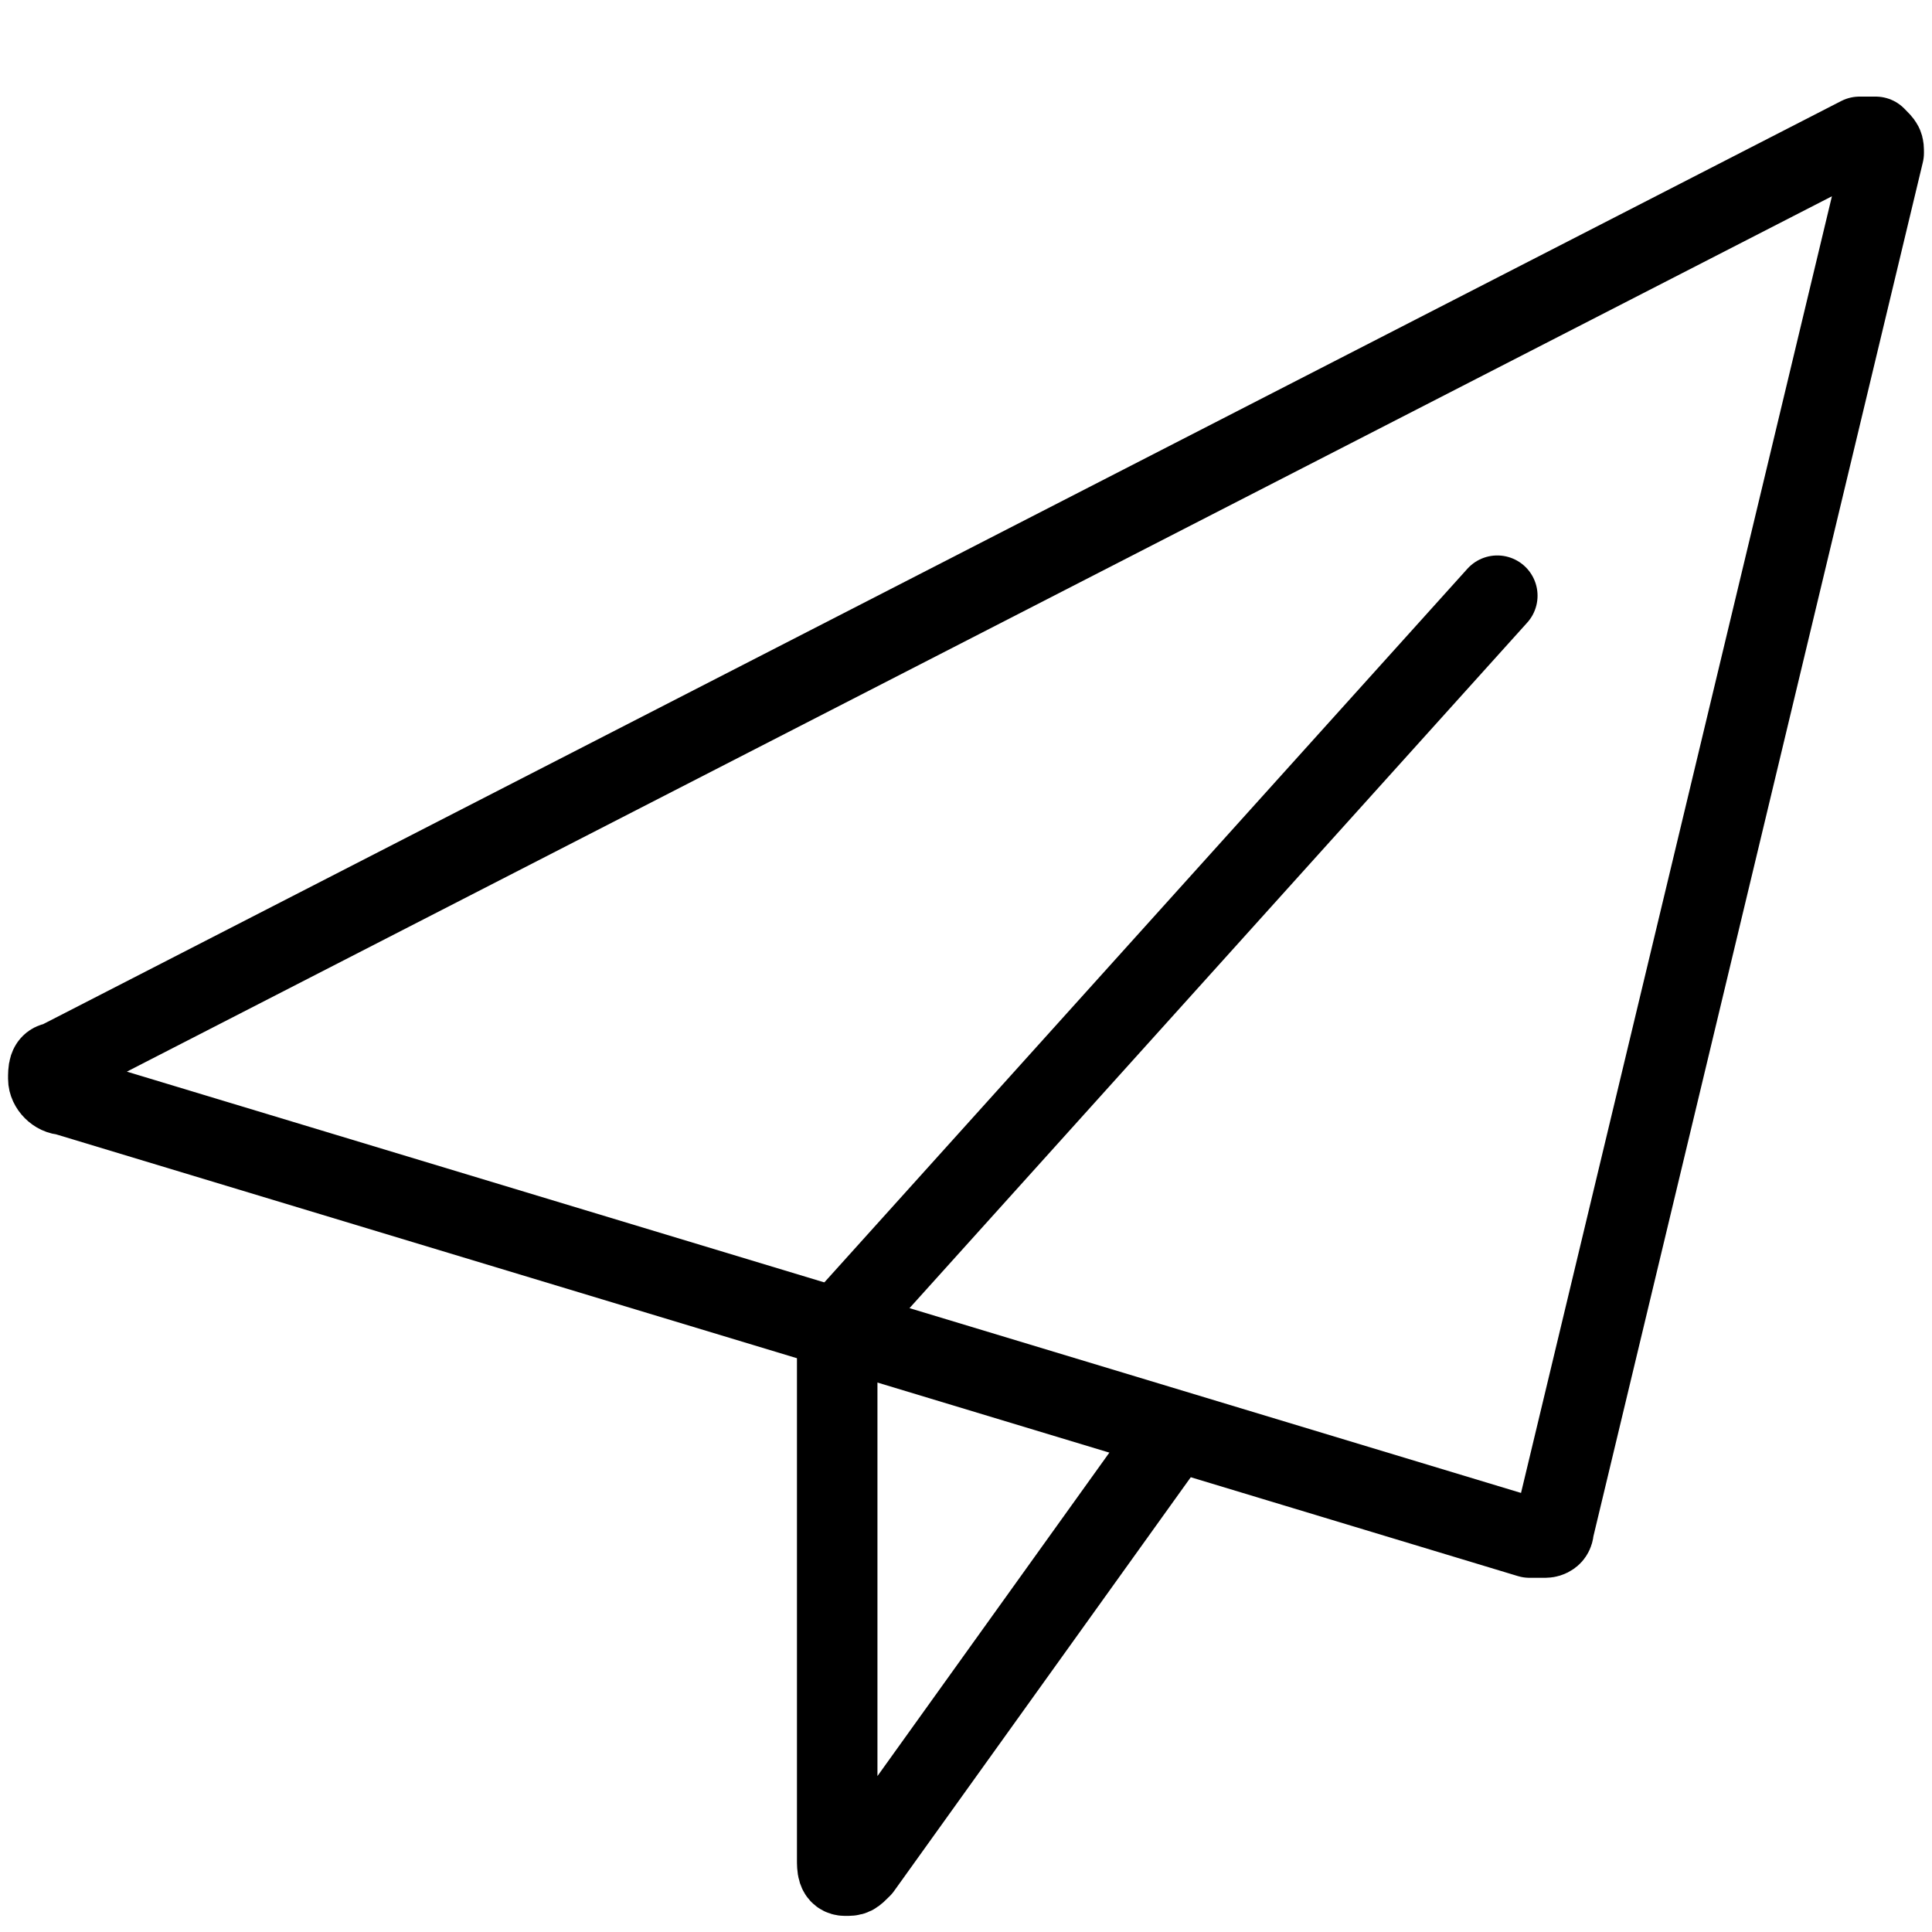
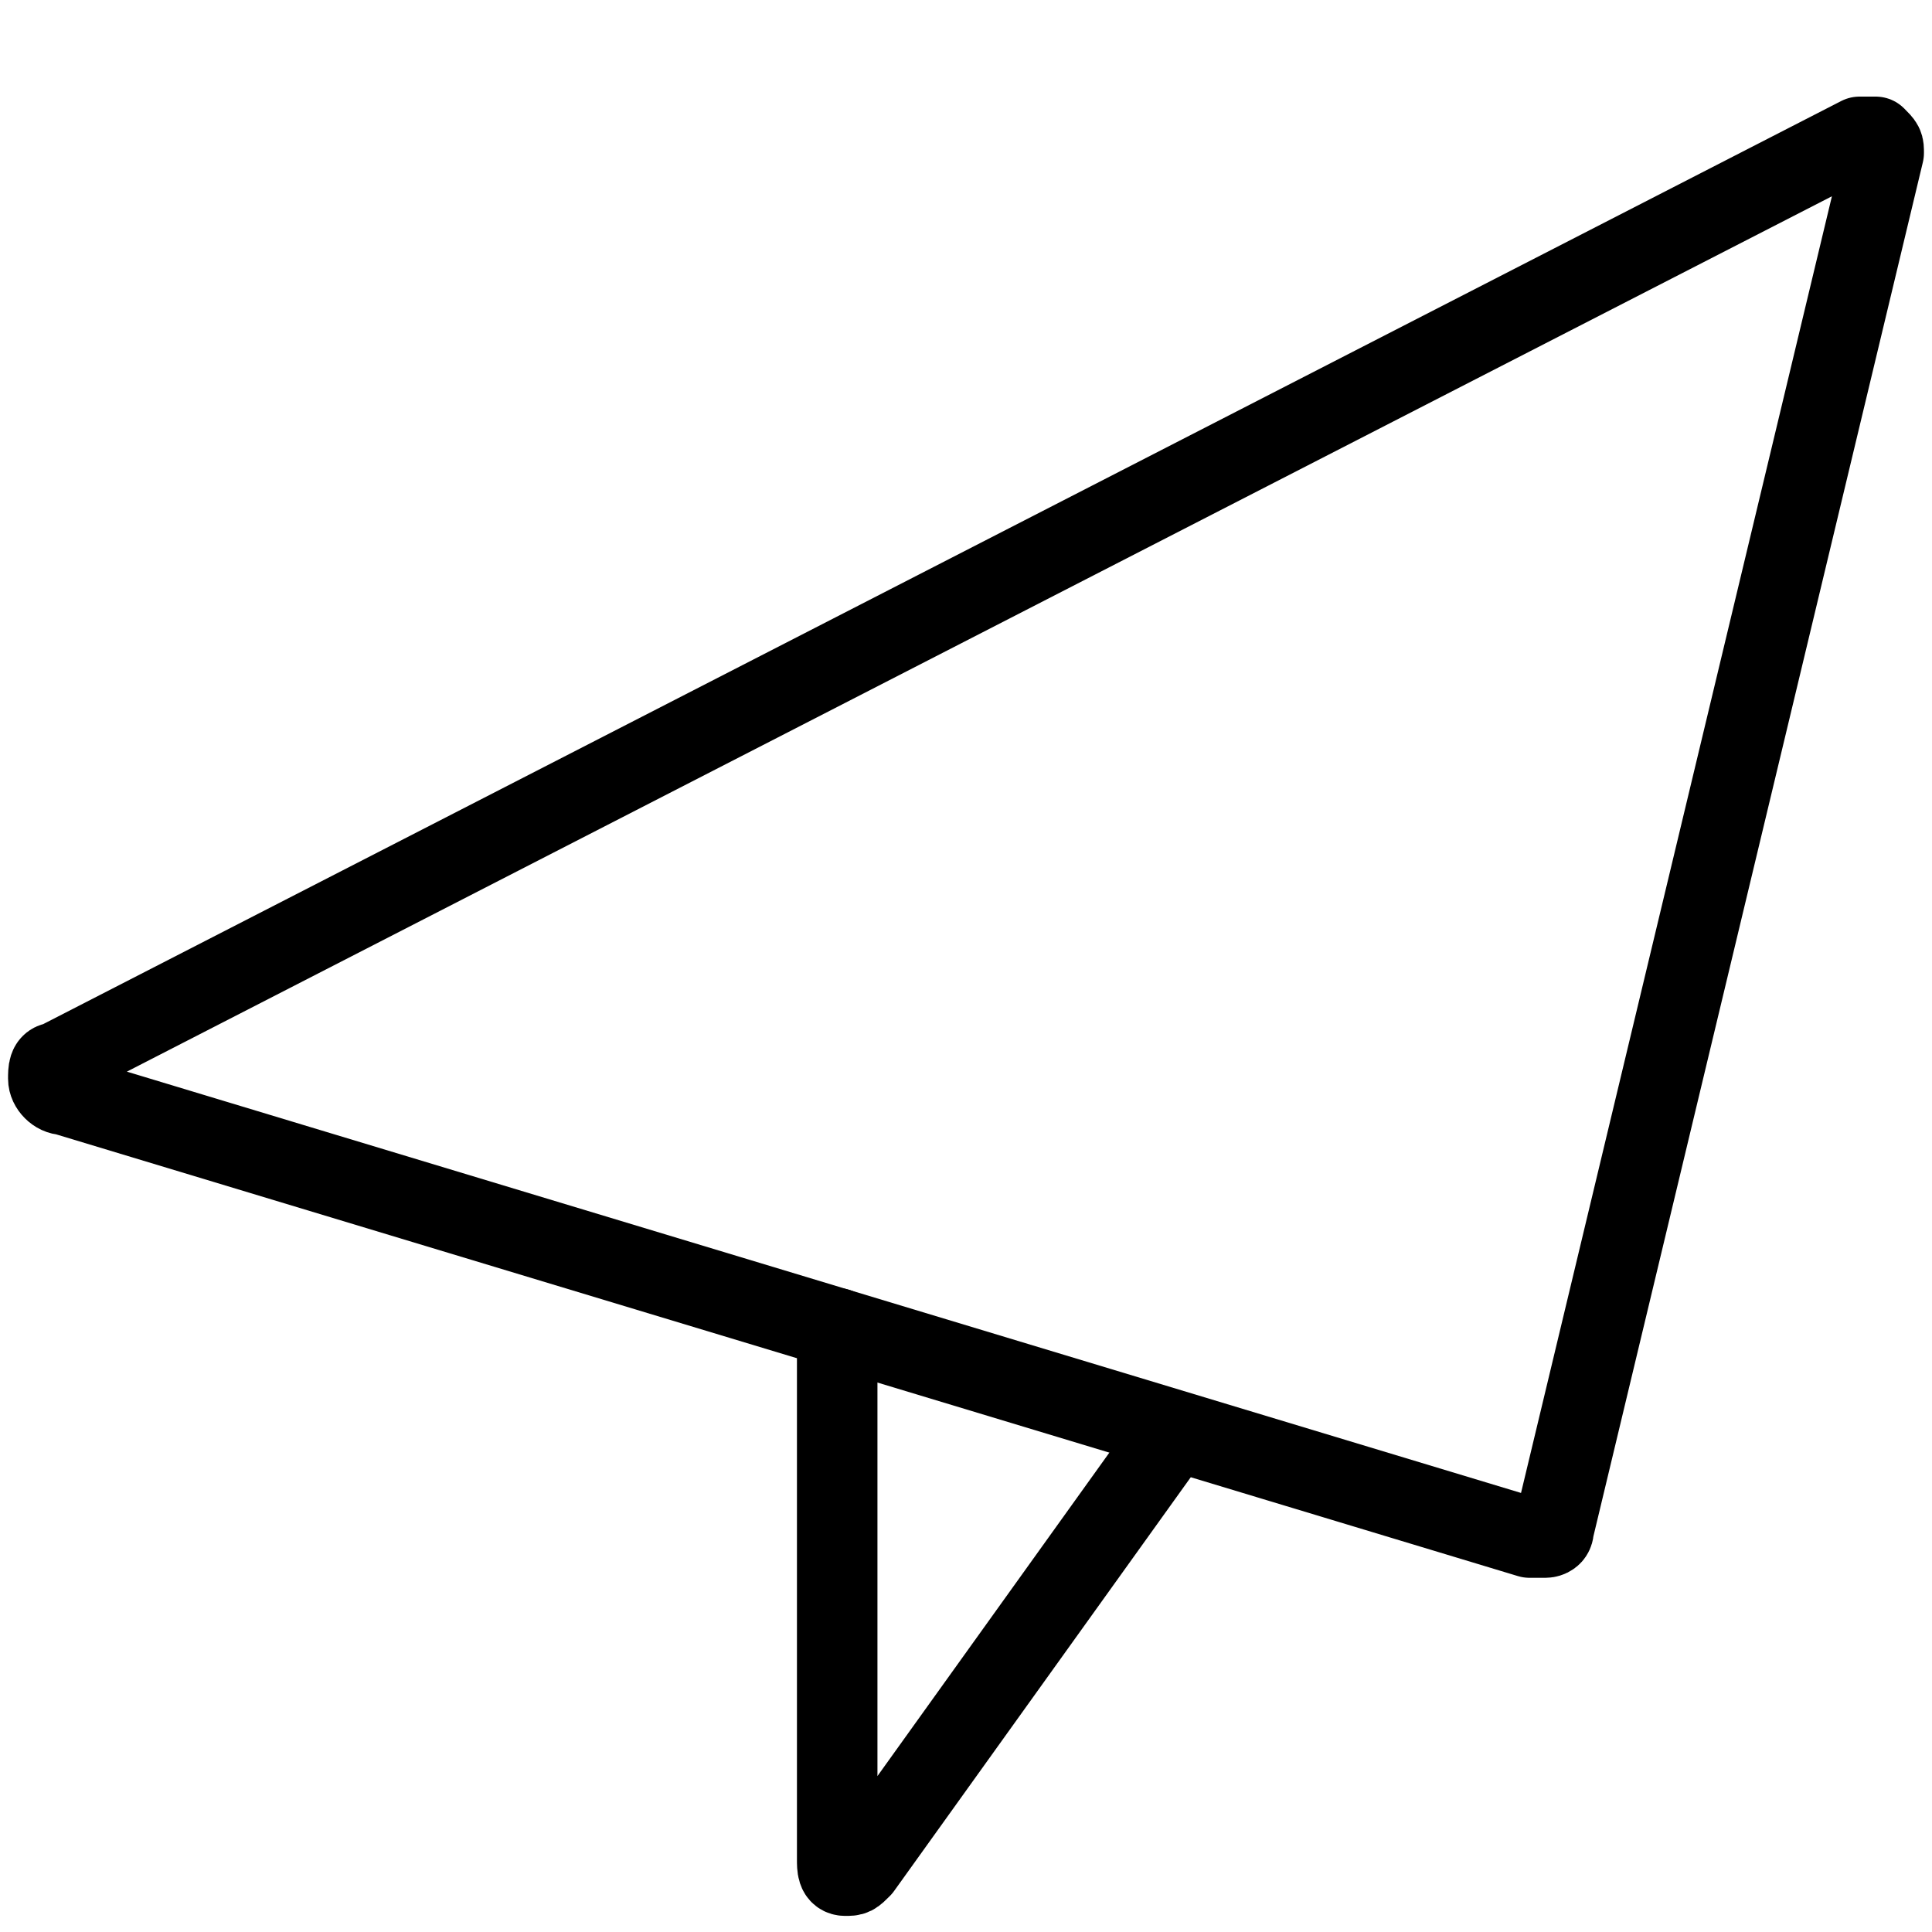
<svg xmlns="http://www.w3.org/2000/svg" version="1.1" id="Layer_1" x="0px" y="0px" width="24px" height="24px" viewBox="0 0 24 24" style="enable-background:new 0 0 24 24;" xml:space="preserve">
  <style type="text/css">
	.st0{fill:none;stroke:#000000;stroke-linecap:round;stroke-linejoin:round;stroke-miterlimit:10;}
</style>
  <g>
    <path class="st0" d="M0.8,13.6c-0.1,0-0.2-0.1-0.2-0.2c0-0.1,0-0.2,0.1-0.2L23.1,1.7c0.1,0,0.2,0,0.2,0c0.1,0.1,0.1,0.1,0.1,0.2   l-4.1,17.1c0,0.1-0.1,0.1-0.1,0.1c0,0-0.1,0-0.1,0c0,0,0,0-0.1,0L0.8,13.6z" />
    <path class="st0" d="M10.4,16.5l0,6.6c0,0.1,0,0.2,0.1,0.2c0,0,0,0,0,0c0.1,0,0.1,0,0.2-0.1l3.8-5.3" />
-     <line class="st0" x1="18.6" y1="7.4" x2="10.4" y2="16.5" />
  </g>
</svg>